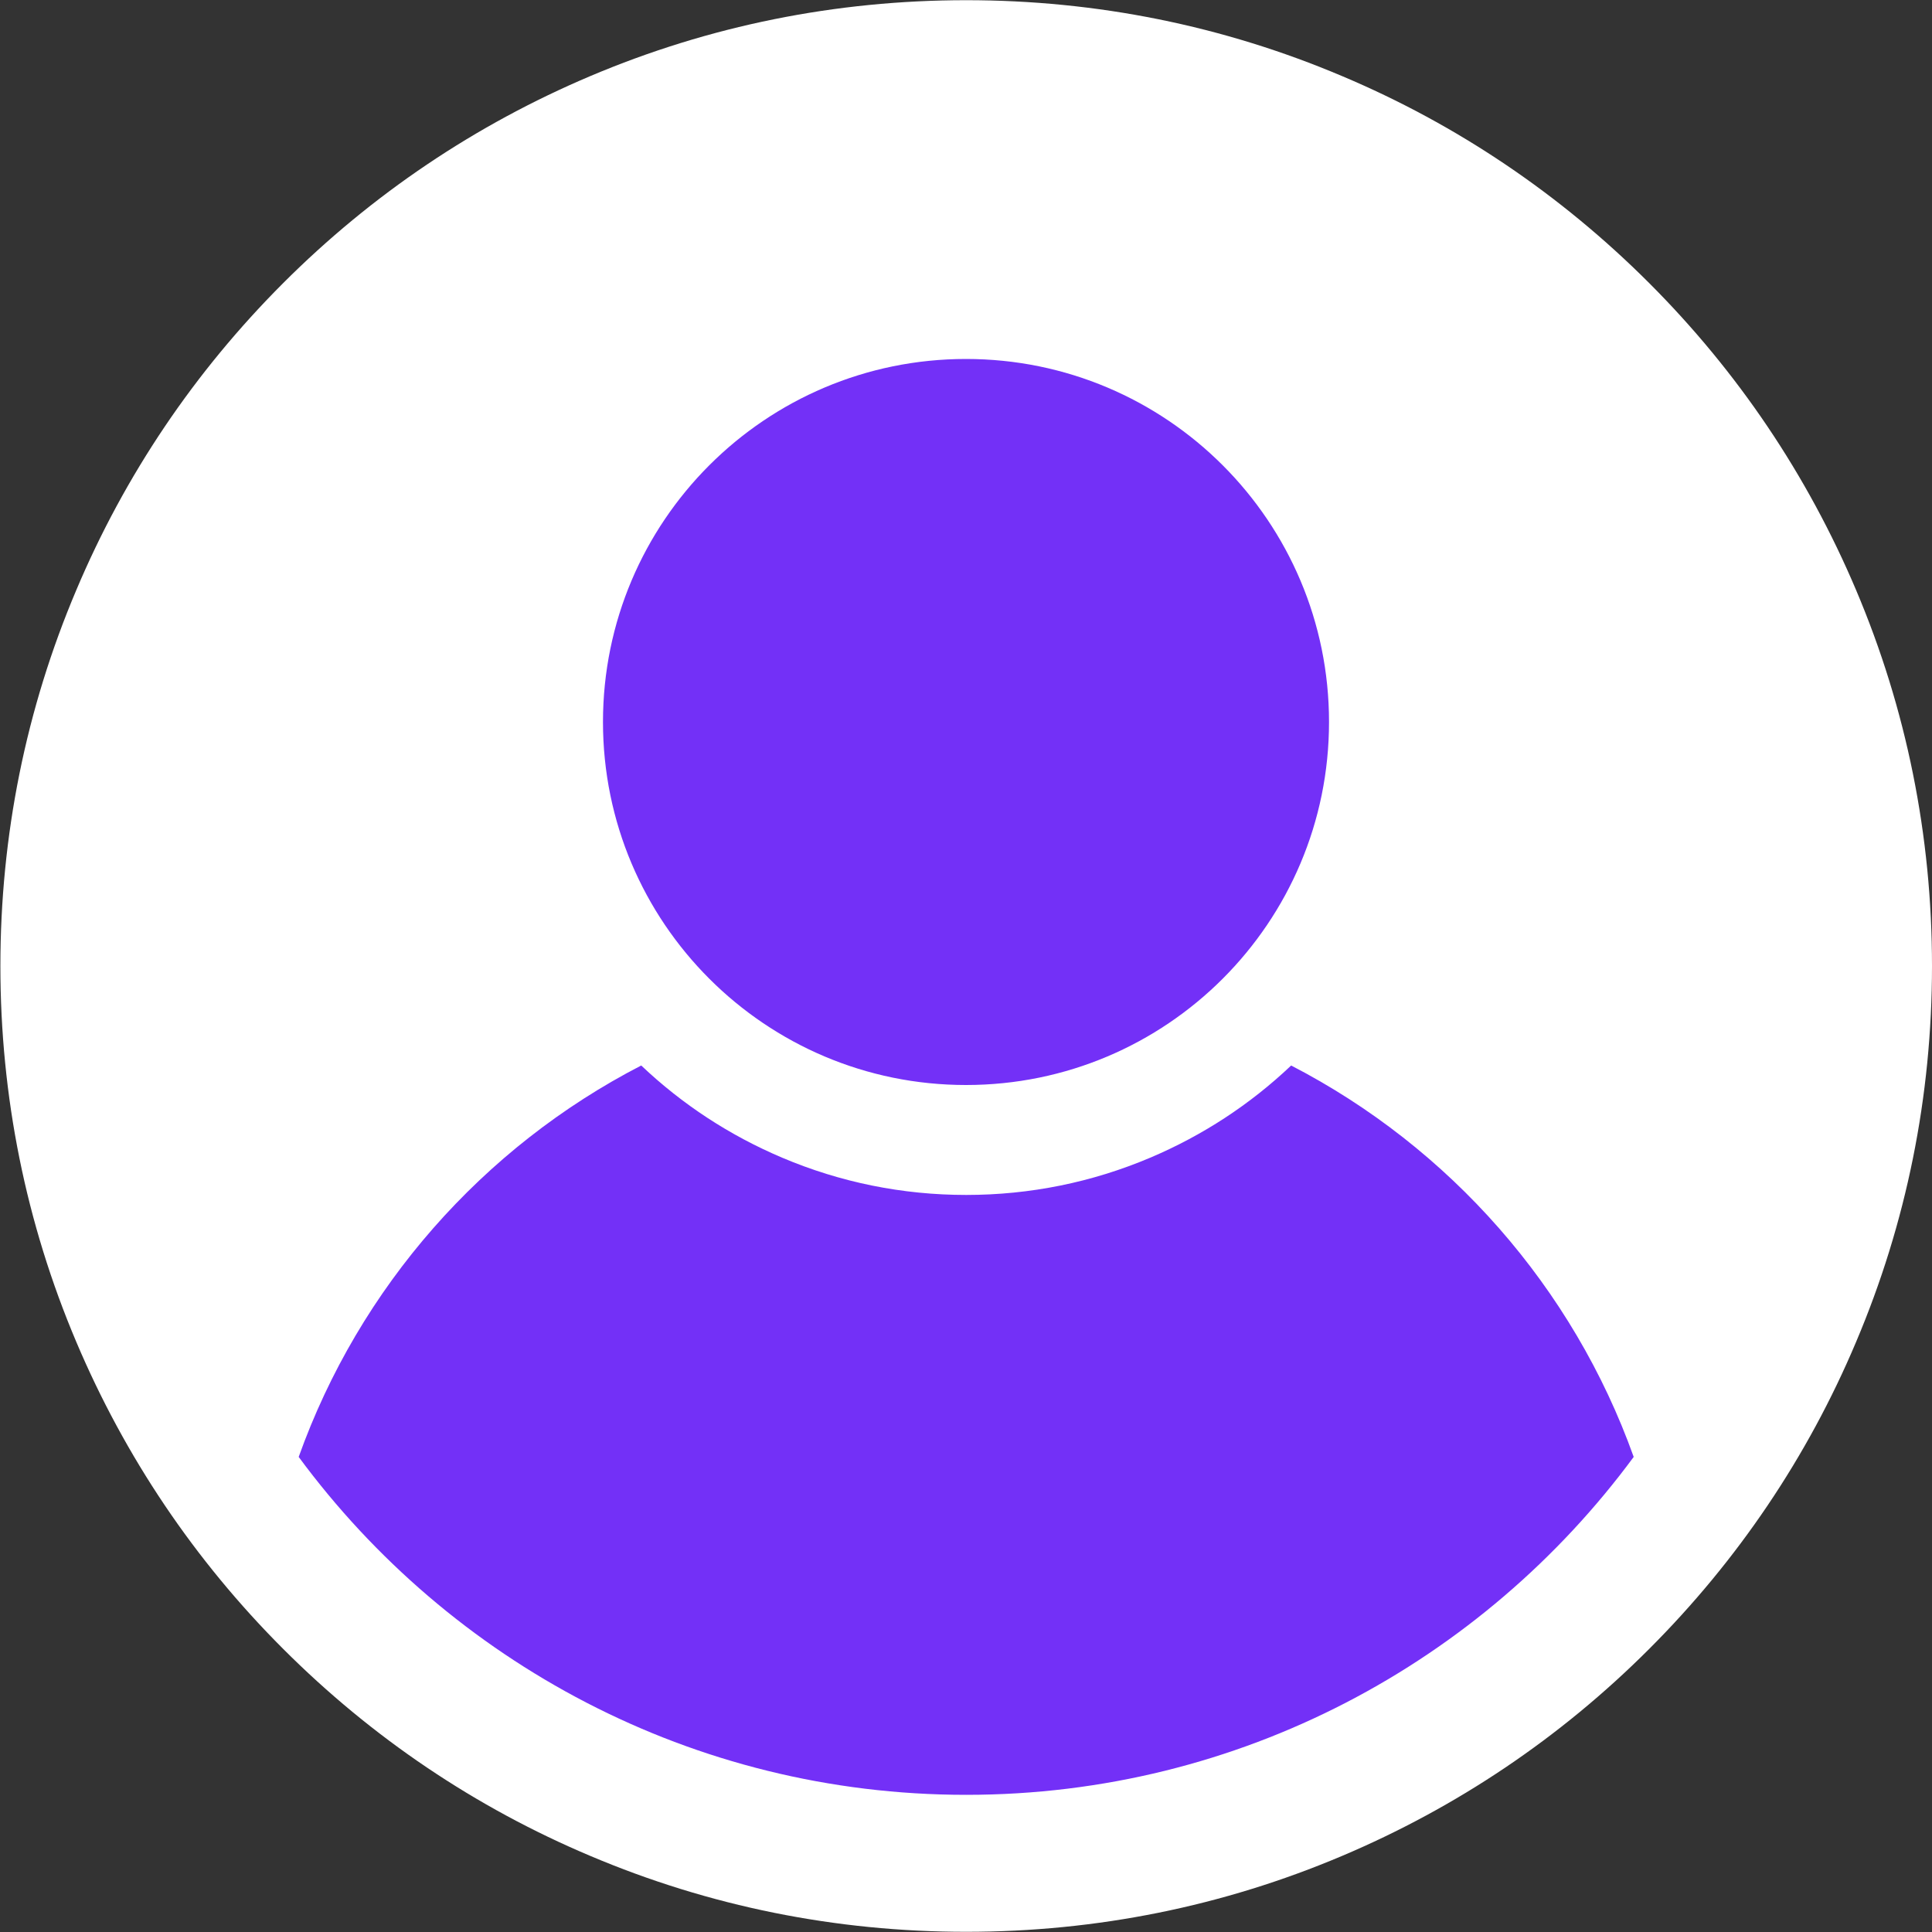
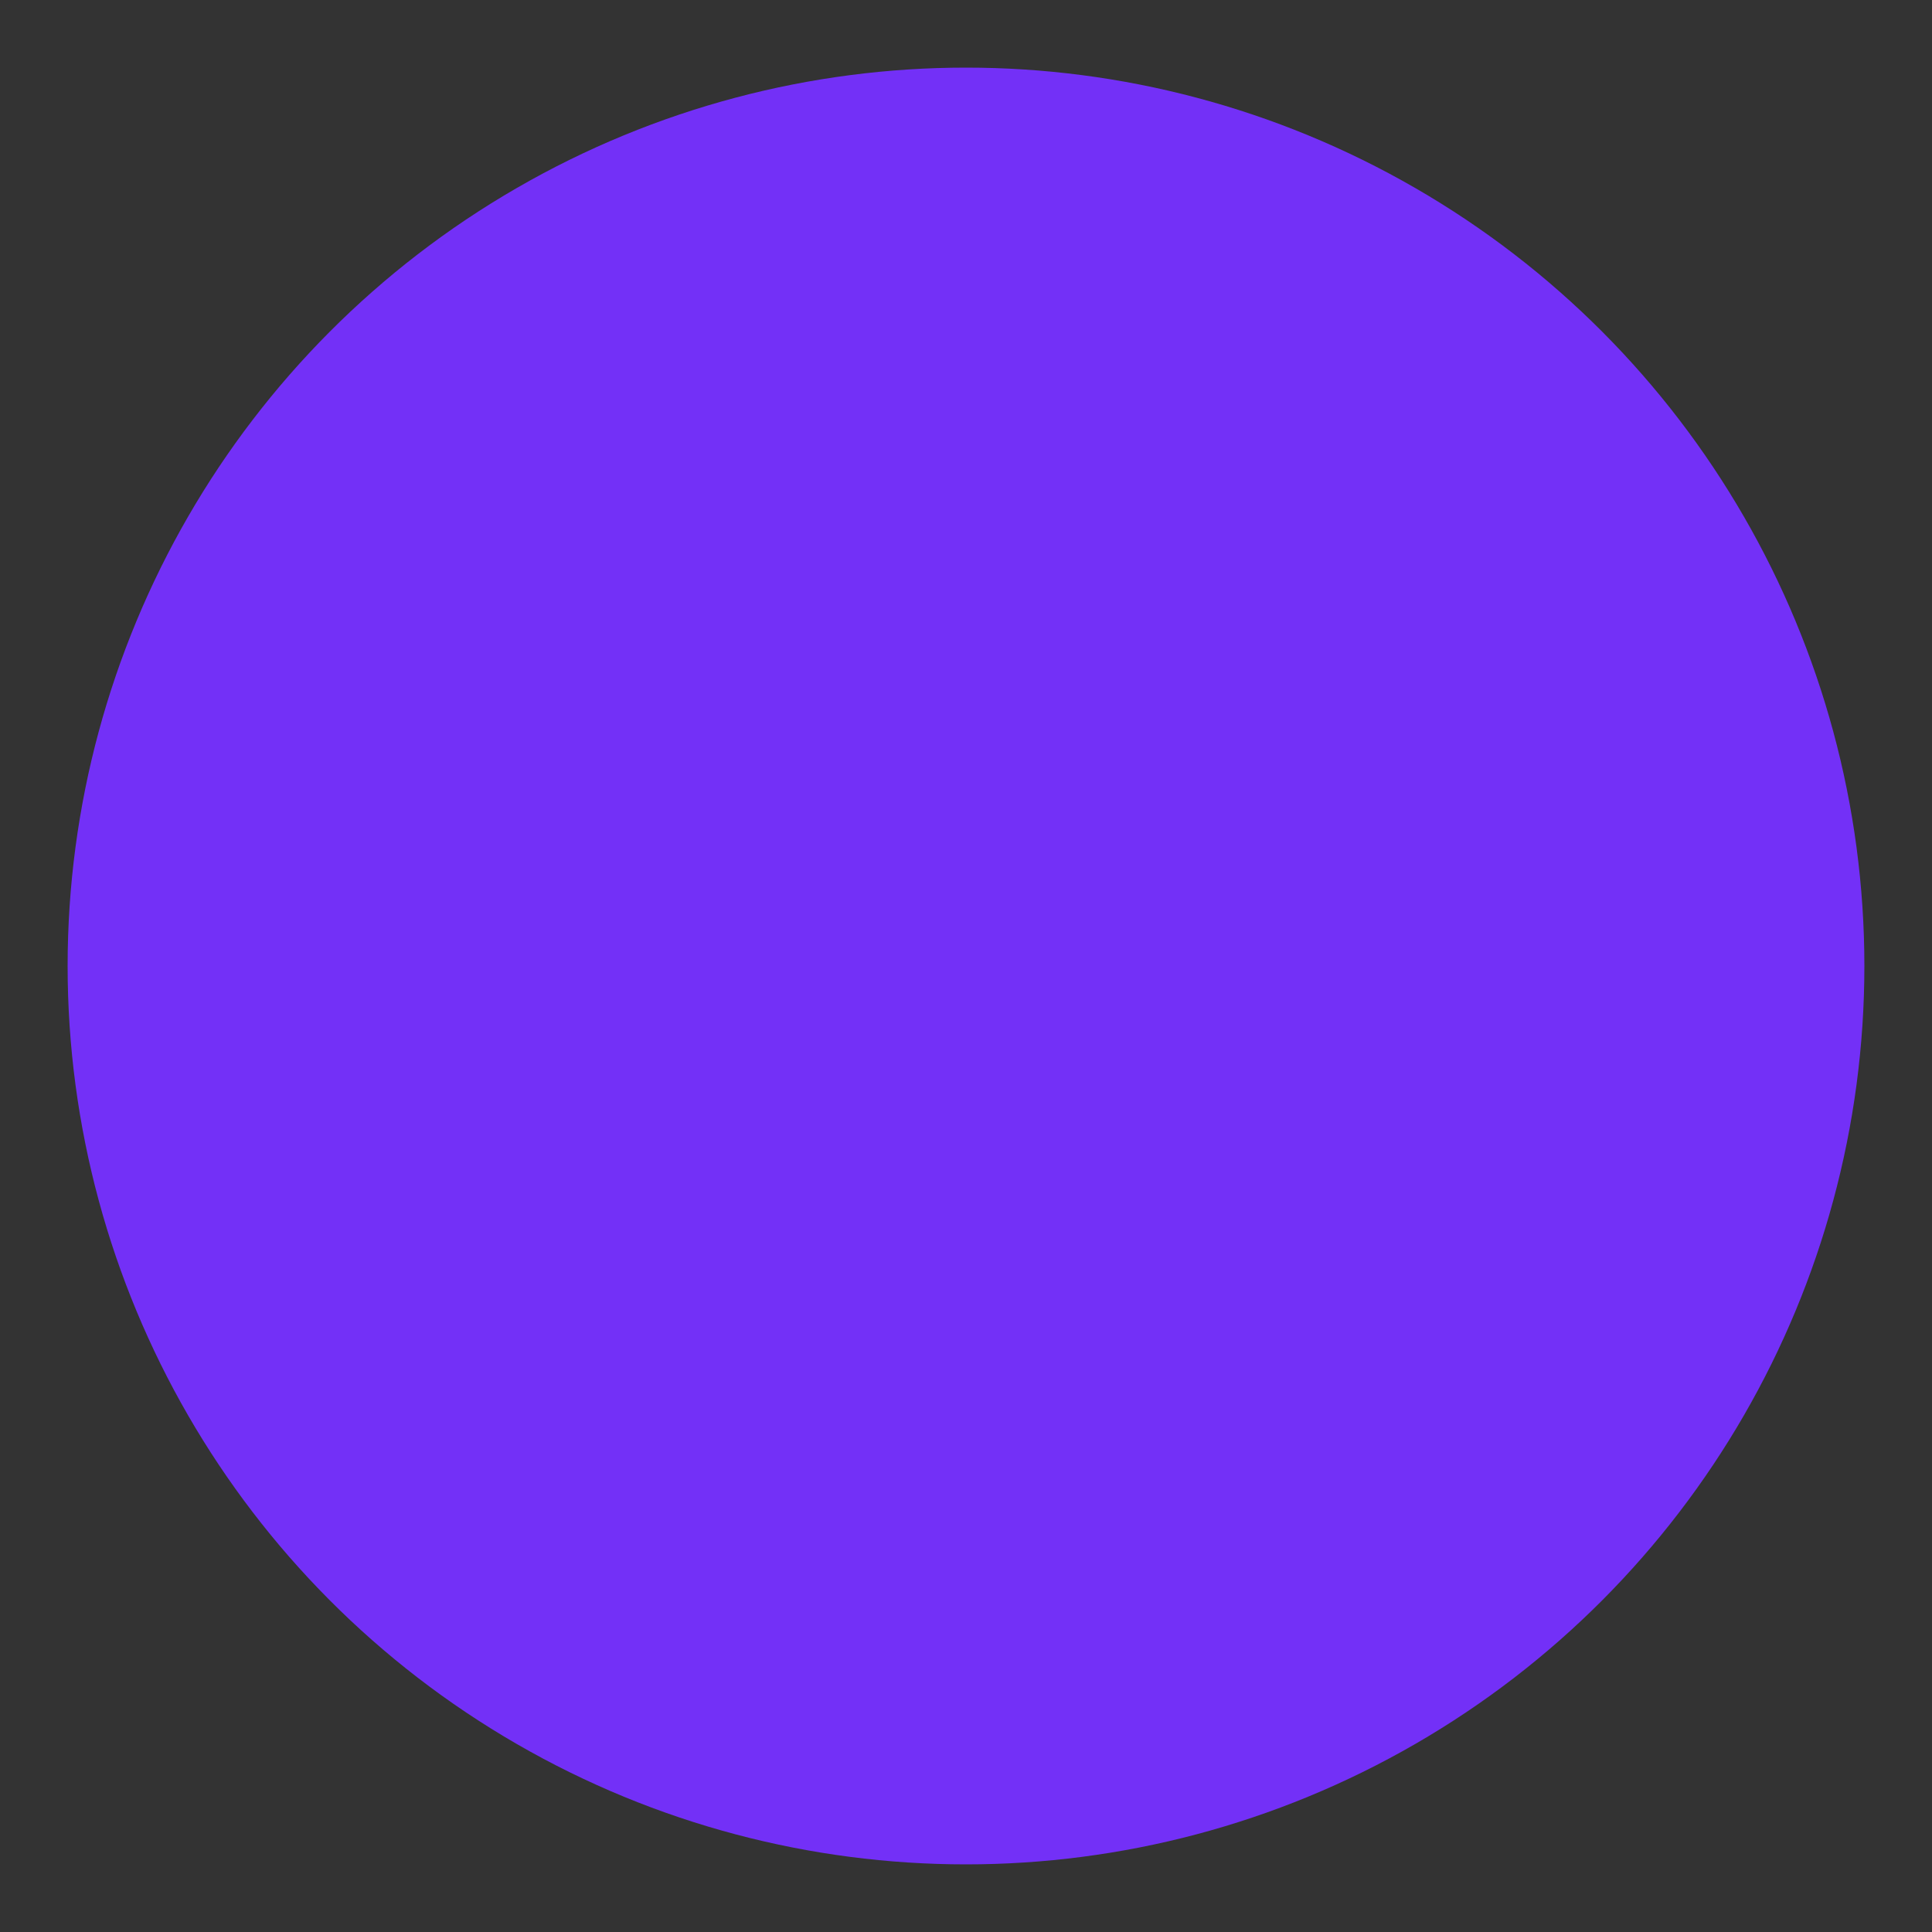
<svg xmlns="http://www.w3.org/2000/svg" id="Capa_1" viewBox="0 0 100 100">
  <rect x="0" y="0" width="100" height="100" fill="#333333" stroke="none" />
  <defs>
    <style>.cls-1{fill:#fff;}.cls-2{fill:#7330f7;}</style>
  </defs>
  <circle class="cls-2" cx="50" cy="50" r="46.5" />
-   <path class="cls-1" d="M96.07,30.54c-2.52-5.95-6.12-11.3-10.71-15.89-4.59-4.59-9.94-8.2-15.89-10.71-6.16-2.61-12.71-3.93-19.46-3.93s-13.3,1.32-19.46,3.93c-5.95,2.52-11.3,6.12-15.89,10.71-4.59,4.59-8.2,9.94-10.71,15.89-2.61,6.16-3.93,12.71-3.93,19.46s1.32,13.3,3.93,19.46c2.52,5.95,6.12,11.3,10.71,15.89,4.59,4.59,9.94,8.2,15.89,10.71,6.16,2.61,12.71,3.93,19.46,3.93s13.3-1.32,19.46-3.93c5.95-2.52,11.3-6.12,15.89-10.71,4.59-4.59,8.2-9.94,10.71-15.89,2.61-6.16,3.93-12.71,3.93-19.46s-1.32-13.3-3.93-19.46Zm-46.07-11.96c10.38,0,18.79,8.41,18.79,18.79s-8.41,18.79-18.79,18.79-18.79-8.41-18.79-18.79,8.41-18.79,18.79-18.79Zm0,74.32c-14.15,0-26.72-6.89-34.54-17.49,3.14-8.79,9.53-16.03,17.73-20.26,2.13,2.02,4.58,3.62,7.29,4.77,3.02,1.28,6.23,1.93,9.53,1.93s6.51-.65,9.53-1.93c2.71-1.15,5.16-2.75,7.29-4.77,8.2,4.24,14.59,11.48,17.73,20.26-7.82,10.6-20.39,17.49-34.54,17.49Z" />
</svg>